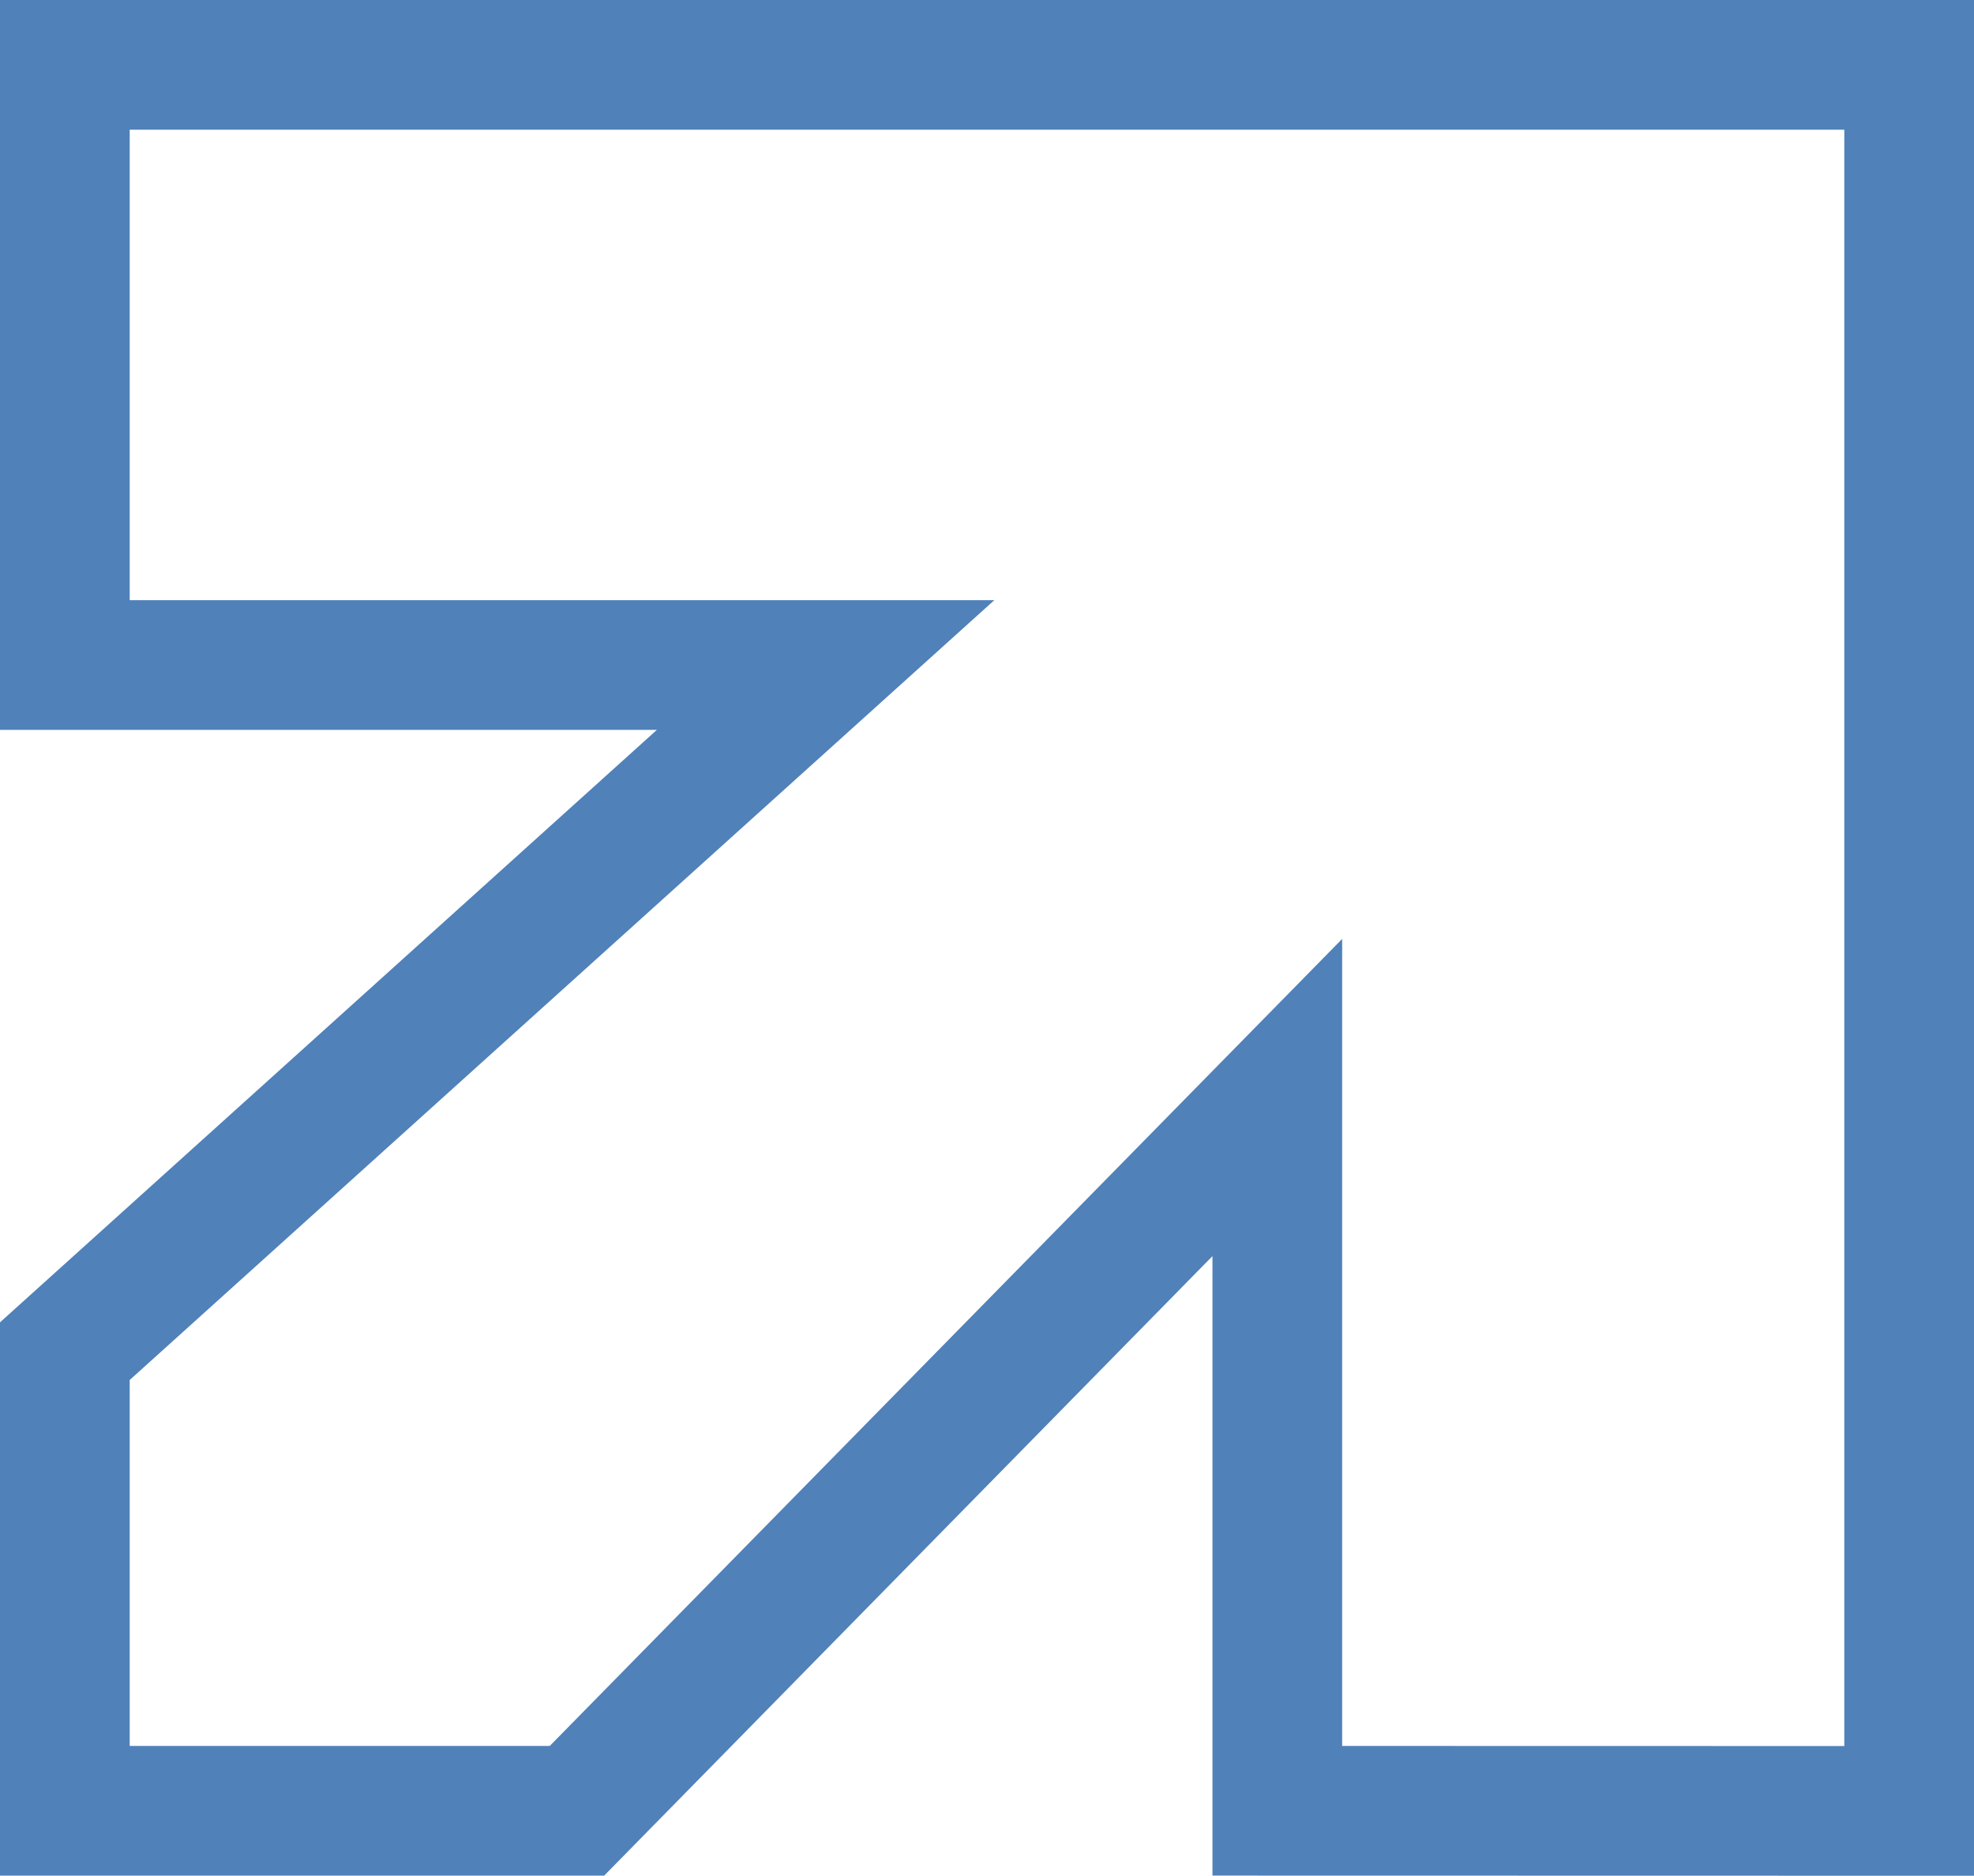
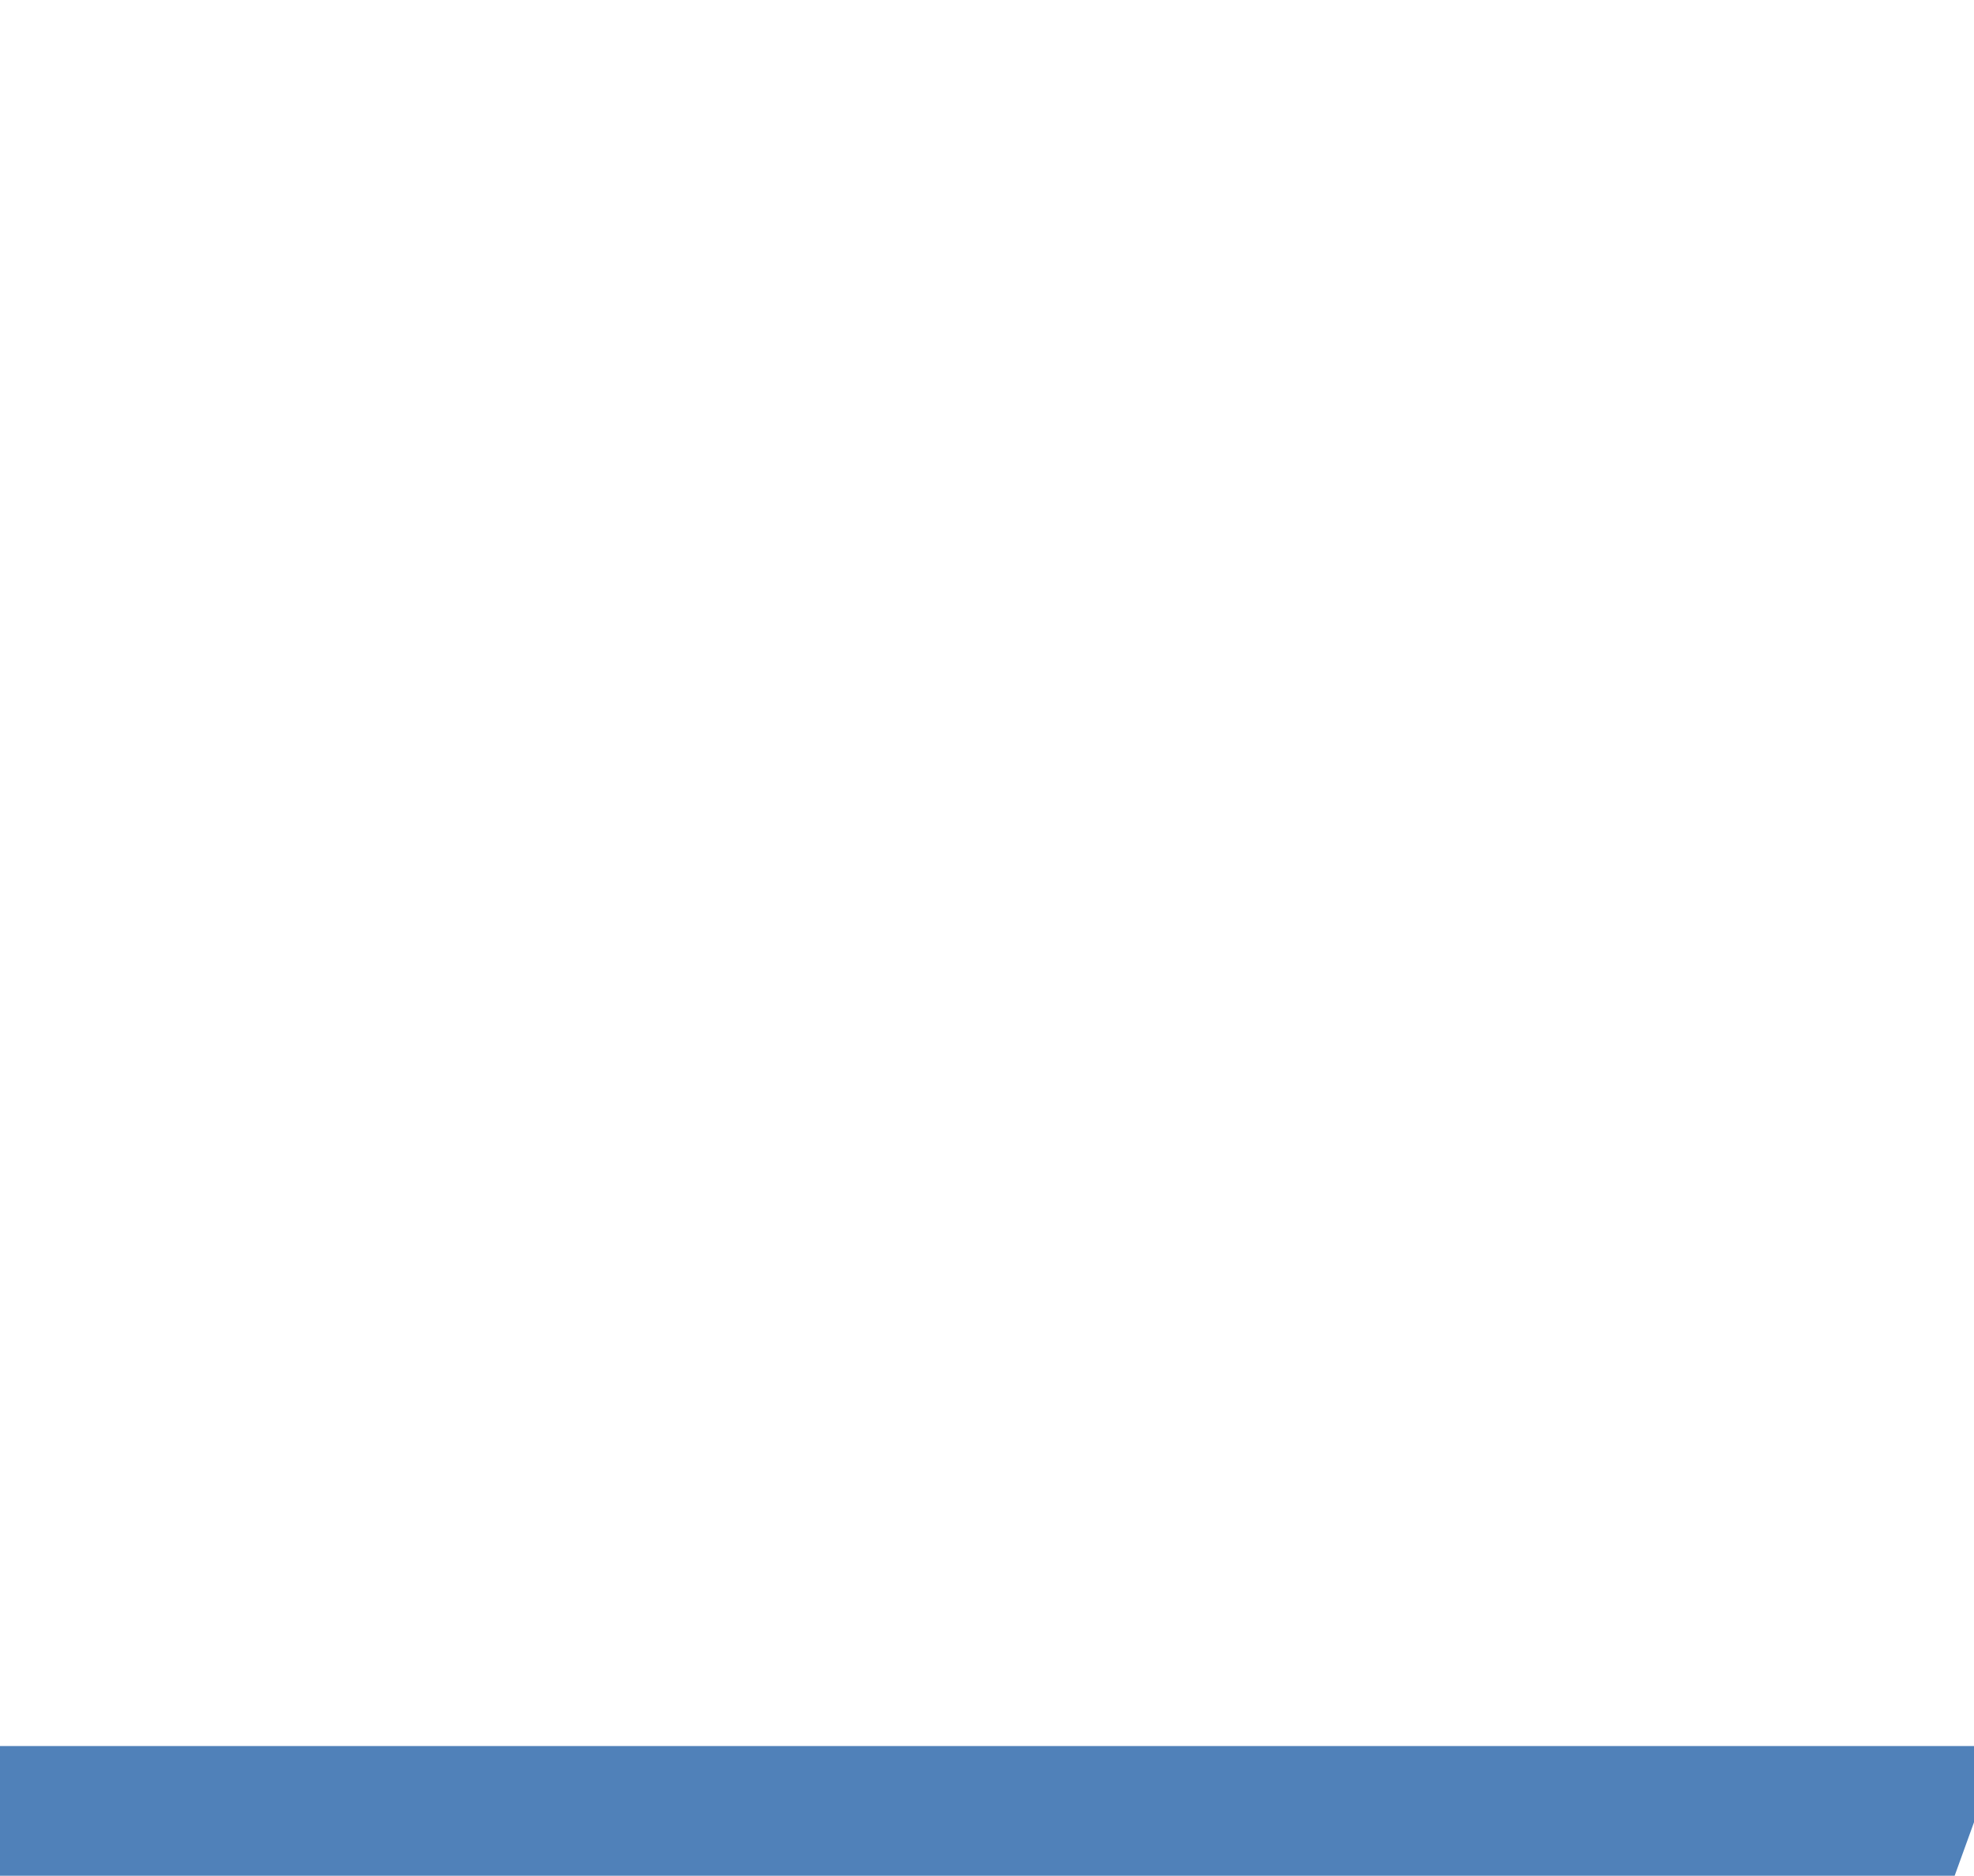
<svg xmlns="http://www.w3.org/2000/svg" width="15.221" height="14.464" viewBox="0 0 15.221 14.464">
  <g id="Group_54" data-name="Group 54" transform="translate(0.5 0.5)">
-     <path id="Path_45" data-name="Path 45" d="M-48.214-45.649V-59.113H-62.435v4.628h5.866l-5.866,5.291v3.544h3.949l5.4-5.5v5.5Z" transform="translate(62.435 59.113)" fill="none" stroke="#5081b9" stroke-width="1" />
+     <path id="Path_45" data-name="Path 45" d="M-48.214-45.649H-62.435v4.628h5.866l-5.866,5.291v3.544h3.949l5.4-5.5v5.5Z" transform="translate(62.435 59.113)" fill="none" stroke="#5081b9" stroke-width="1" />
  </g>
</svg>